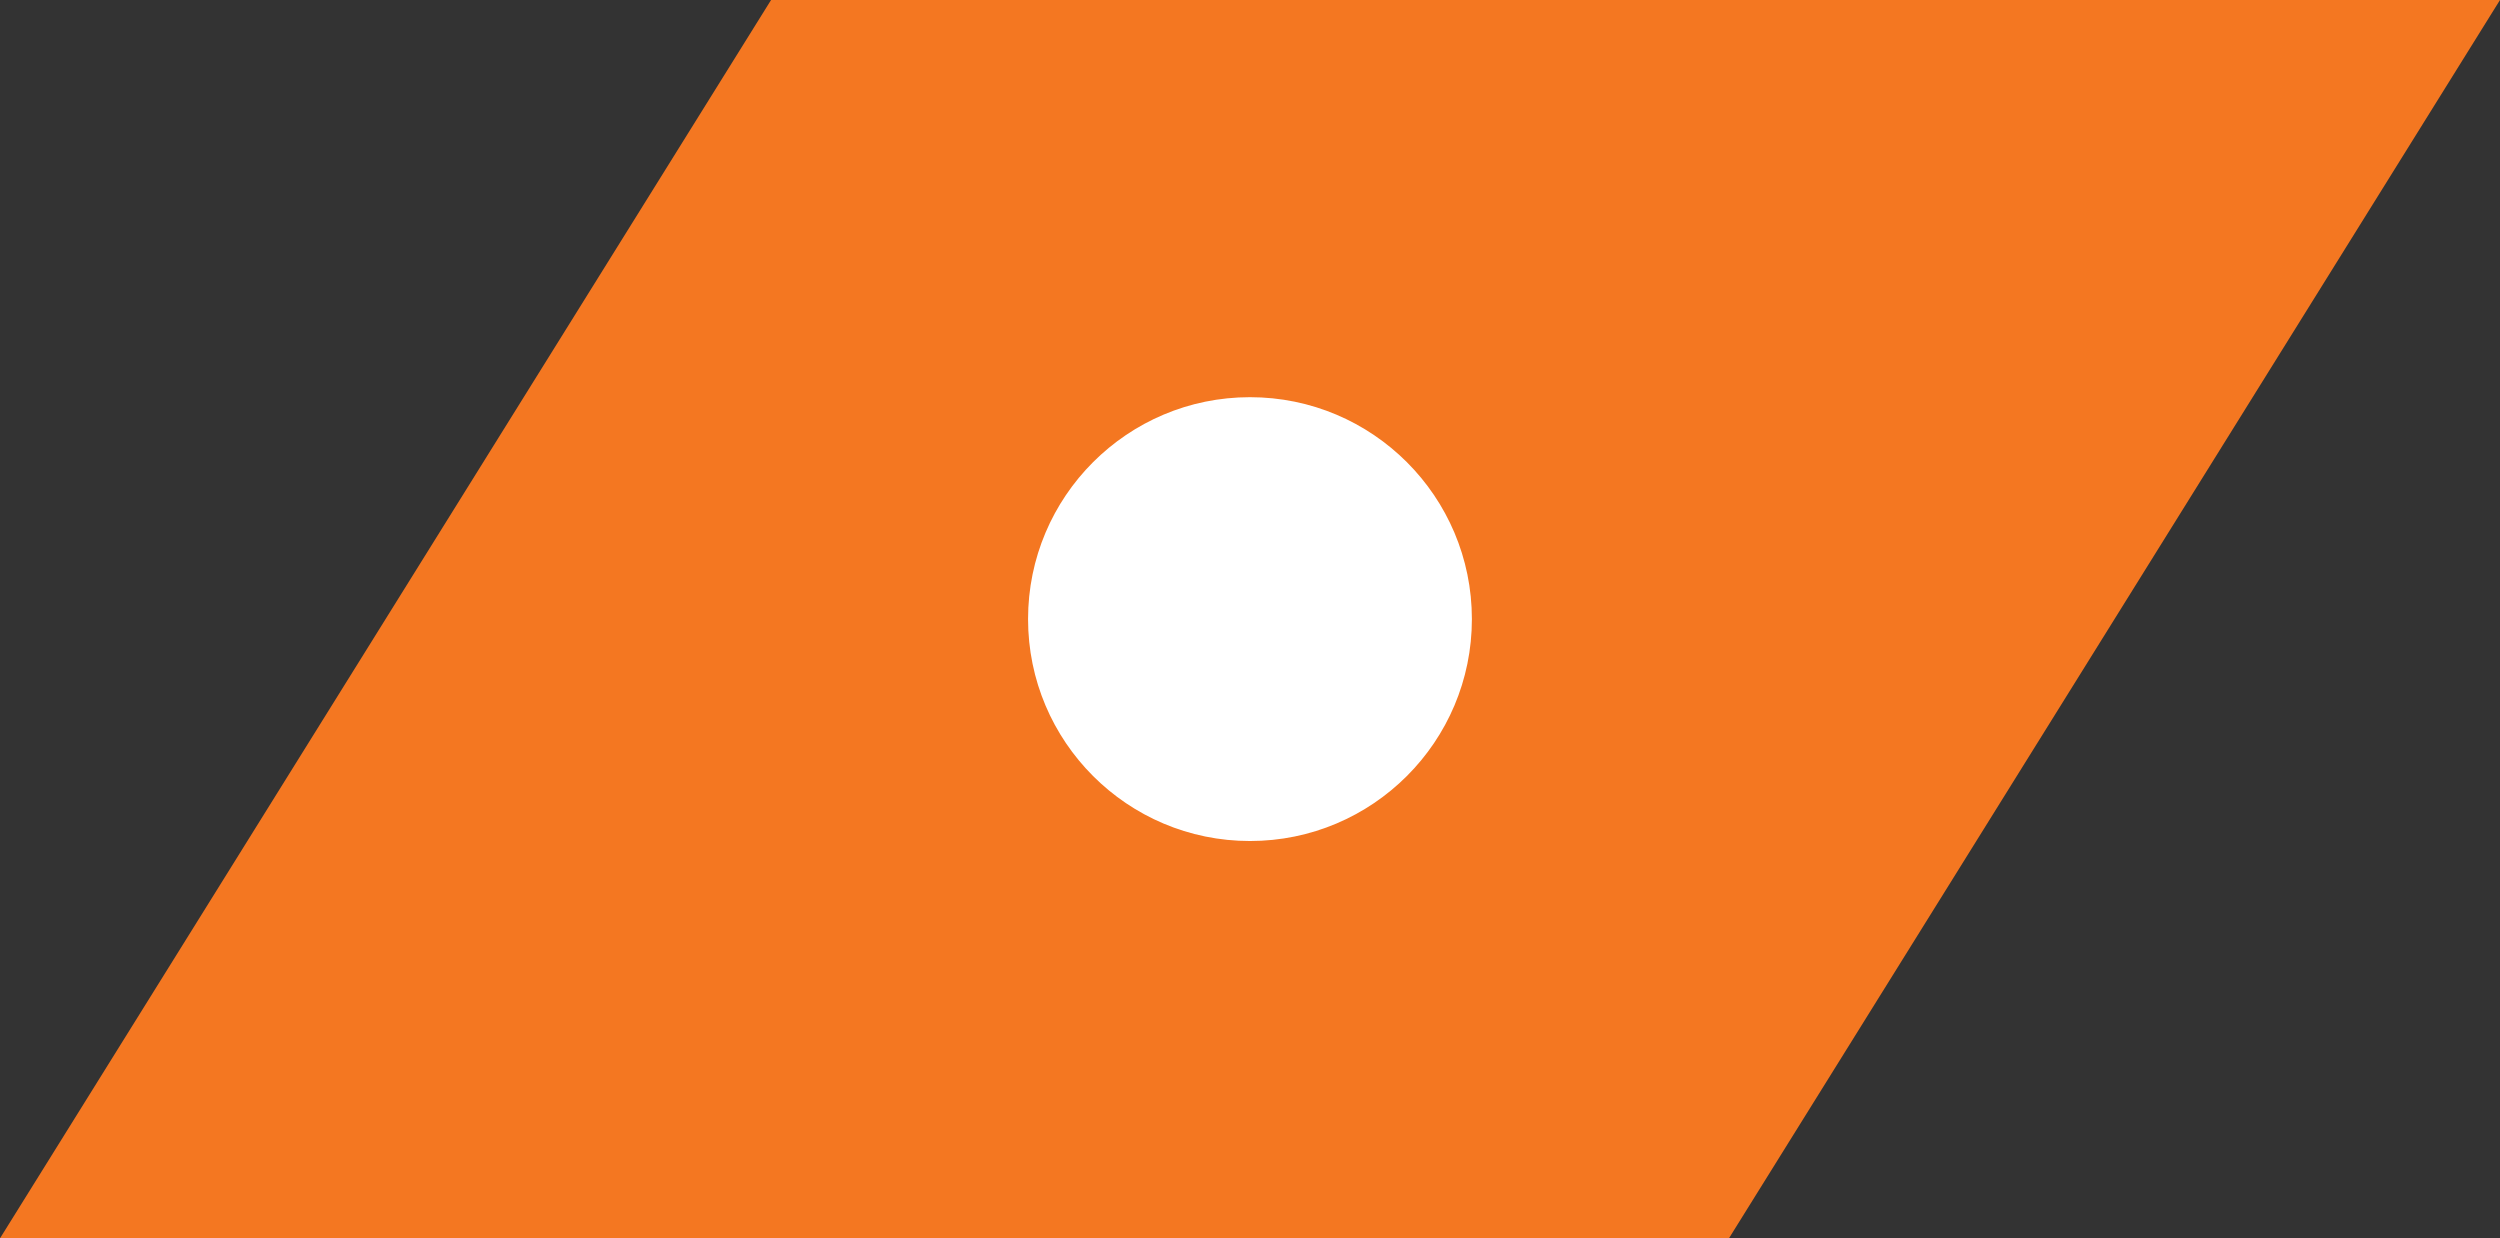
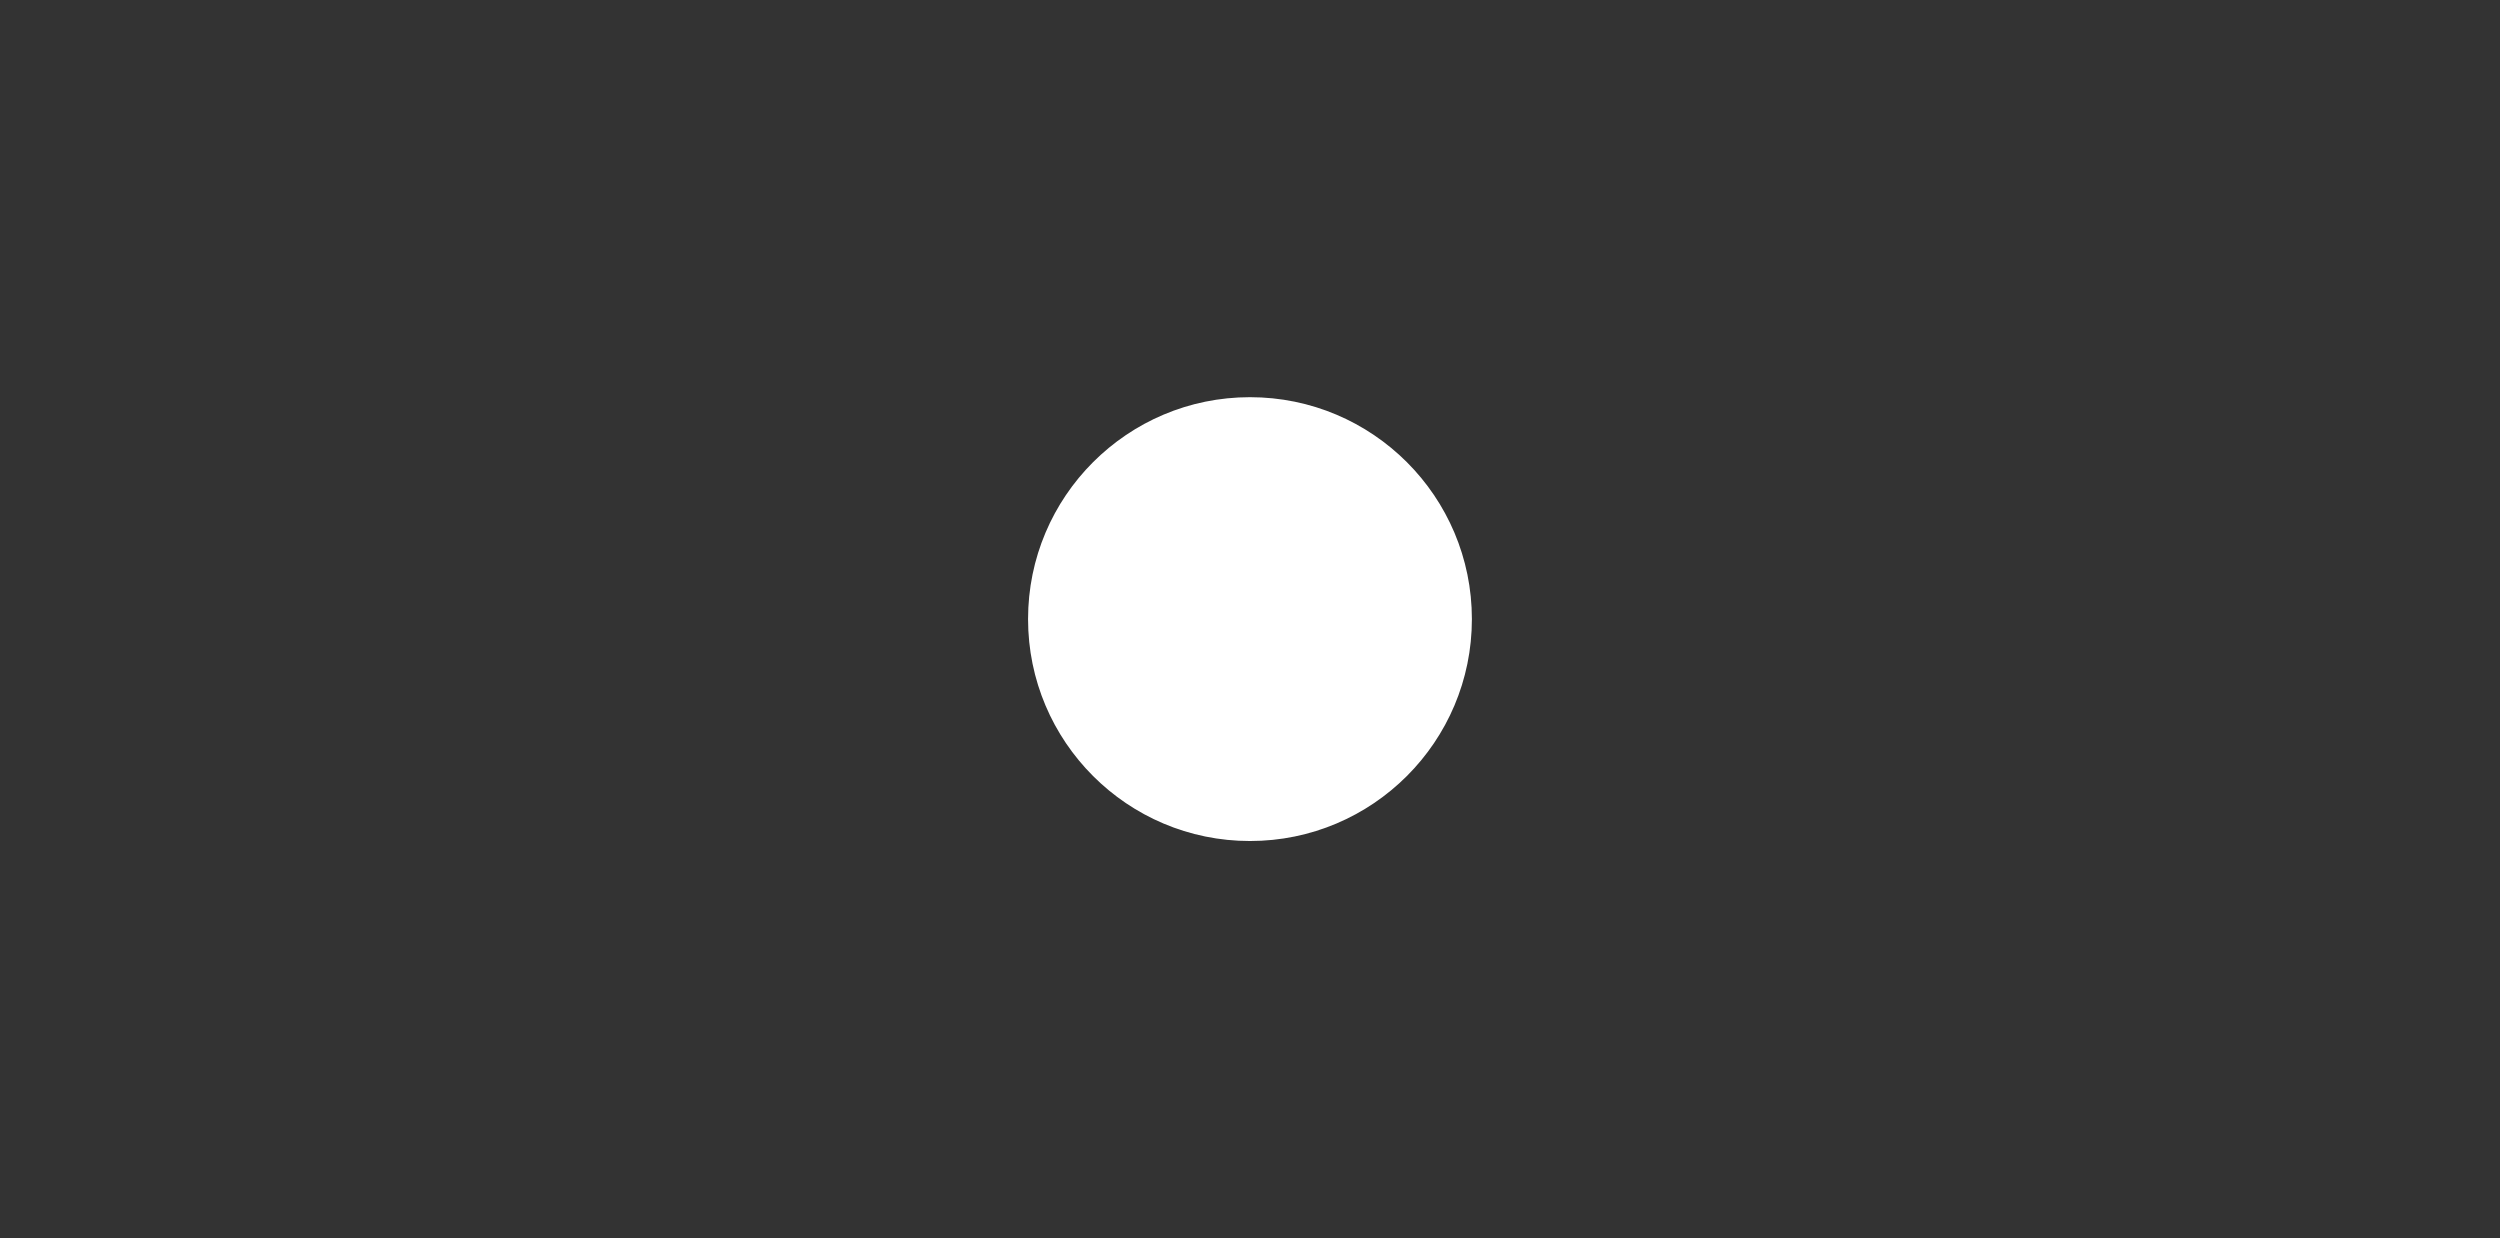
<svg xmlns="http://www.w3.org/2000/svg" viewBox="0 0 45.885 22.728">
  <rect x="0" y="0" width="45.885" height="22.728" fill="#333333" stroke="none" />
  <g transform="translate(-1.057 -.636)">
-     <path d="M32.79 23.364 46.942.636H15.209L1.057 23.364z" style="fill:#f47721" />
    <circle cx="23.999" cy="11.999" r="4.073" style="fill:#fff" />
  </g>
</svg>